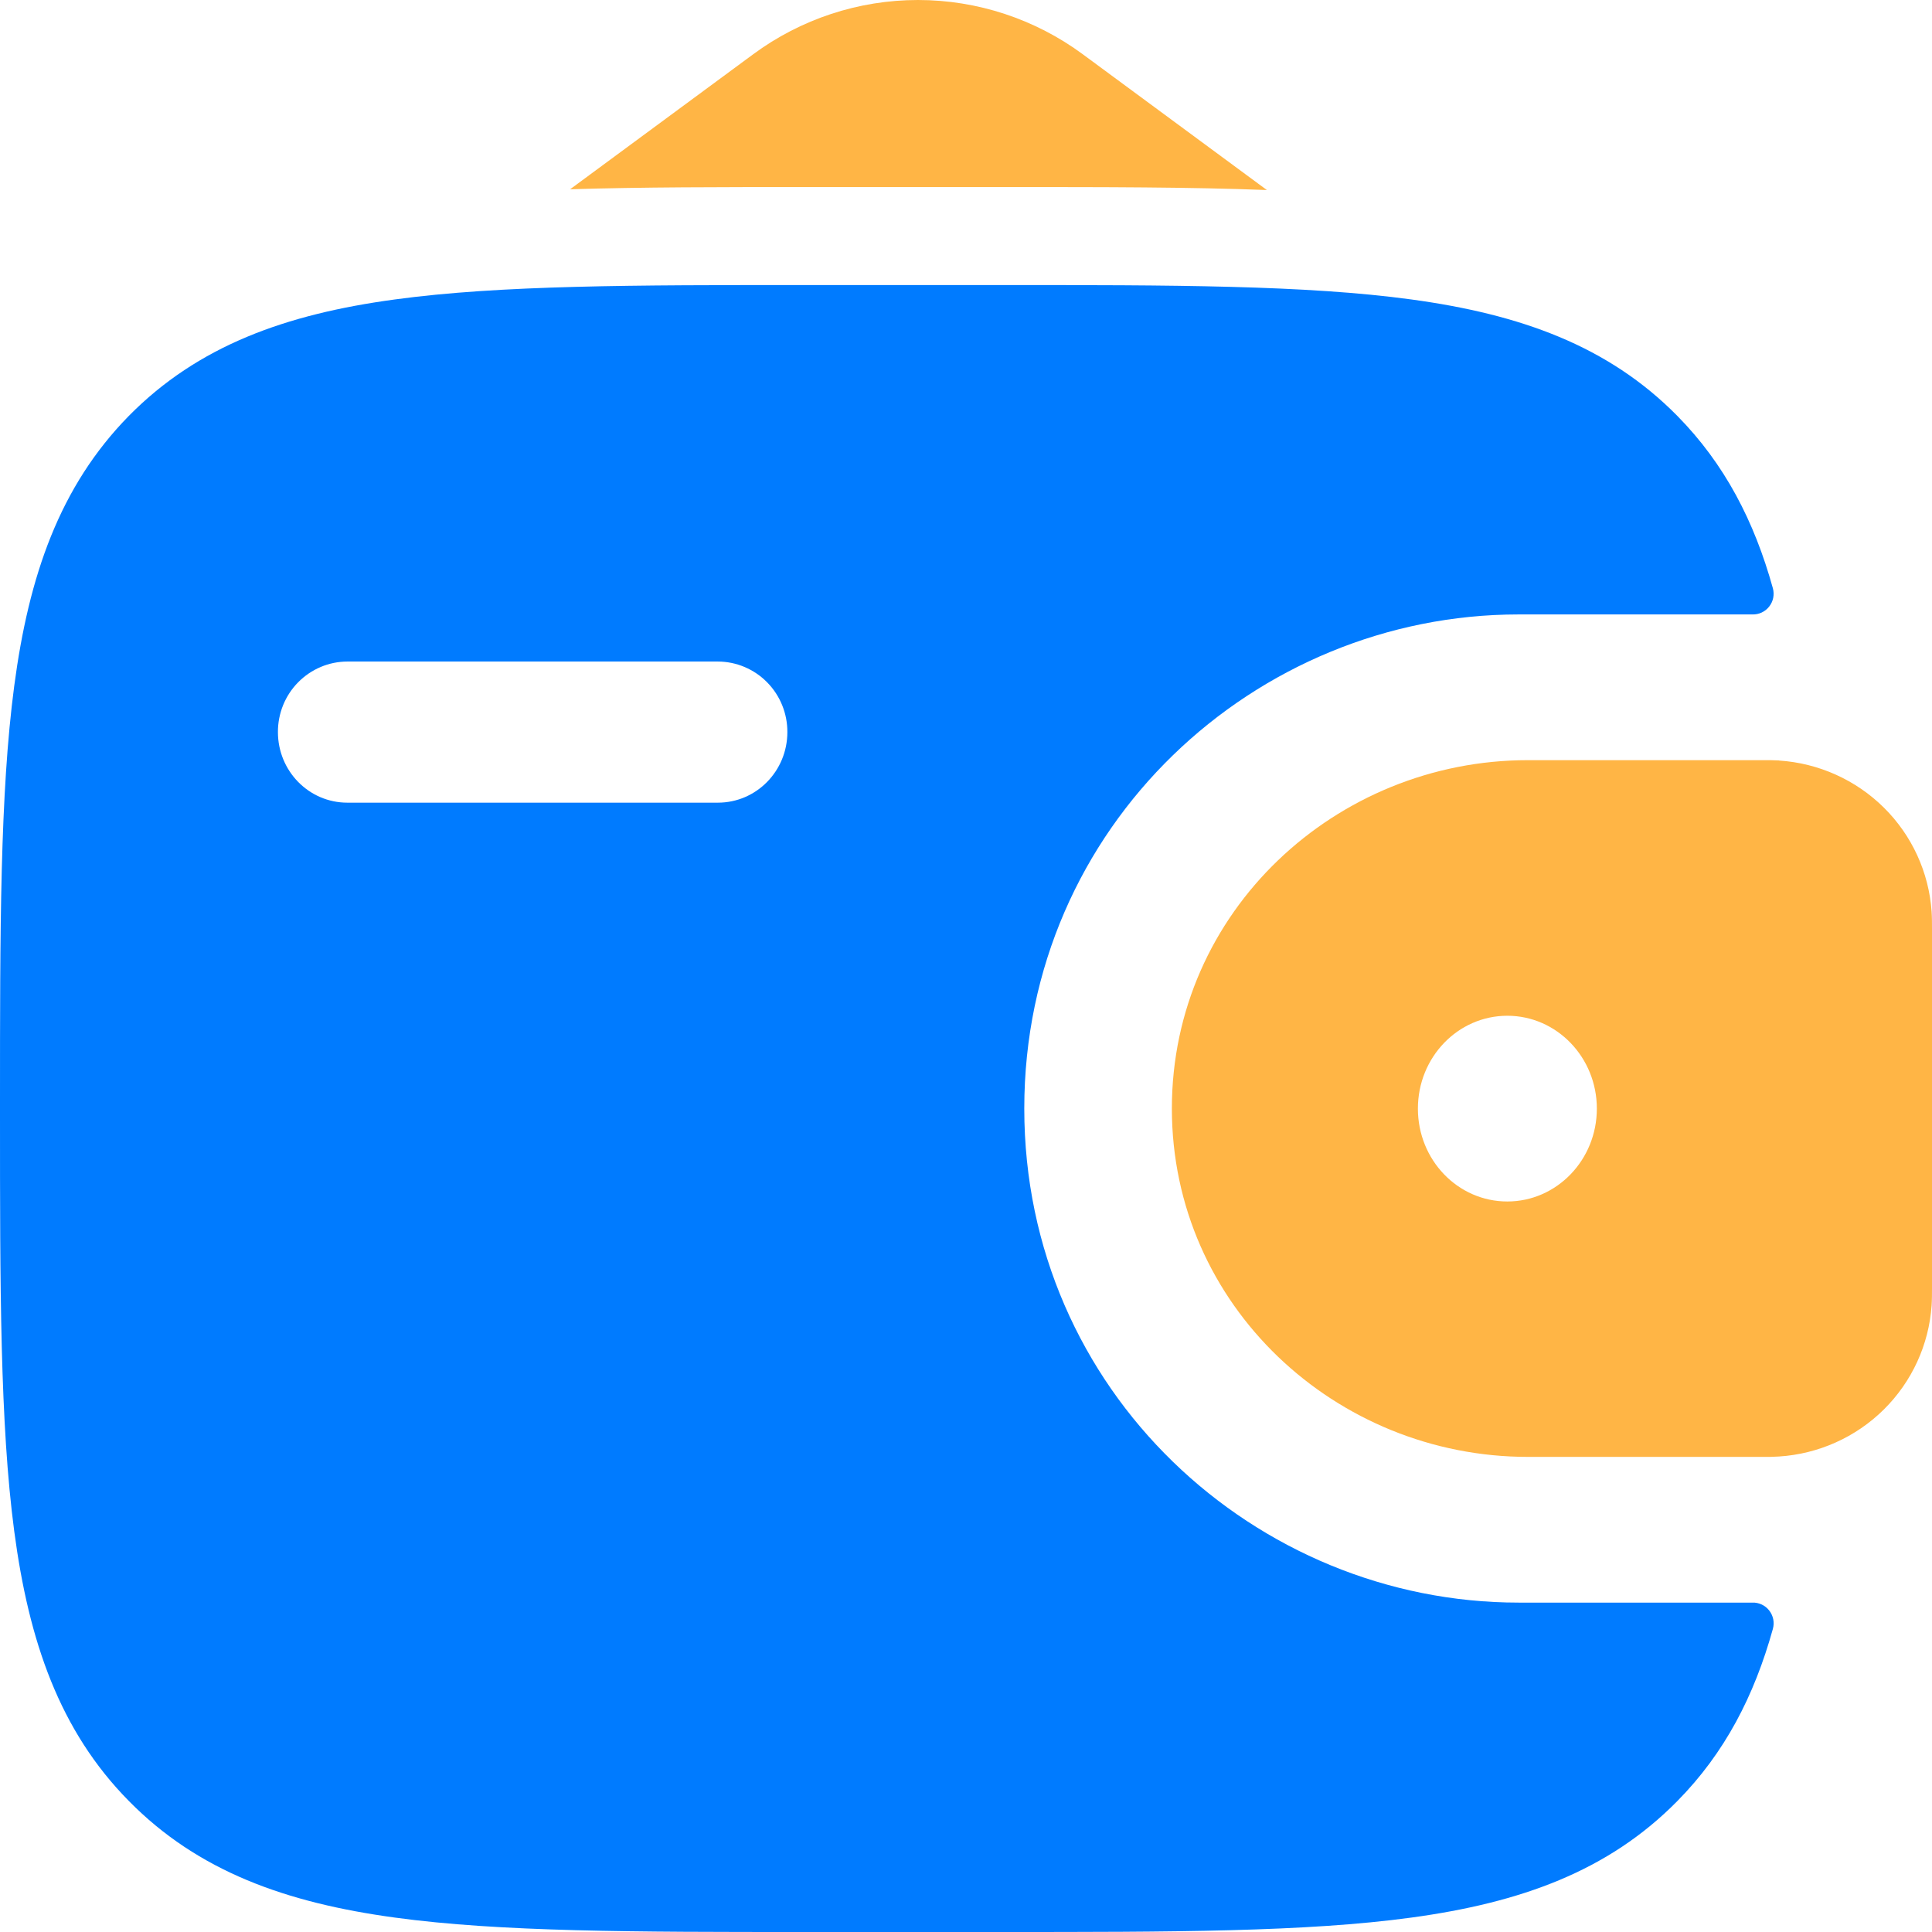
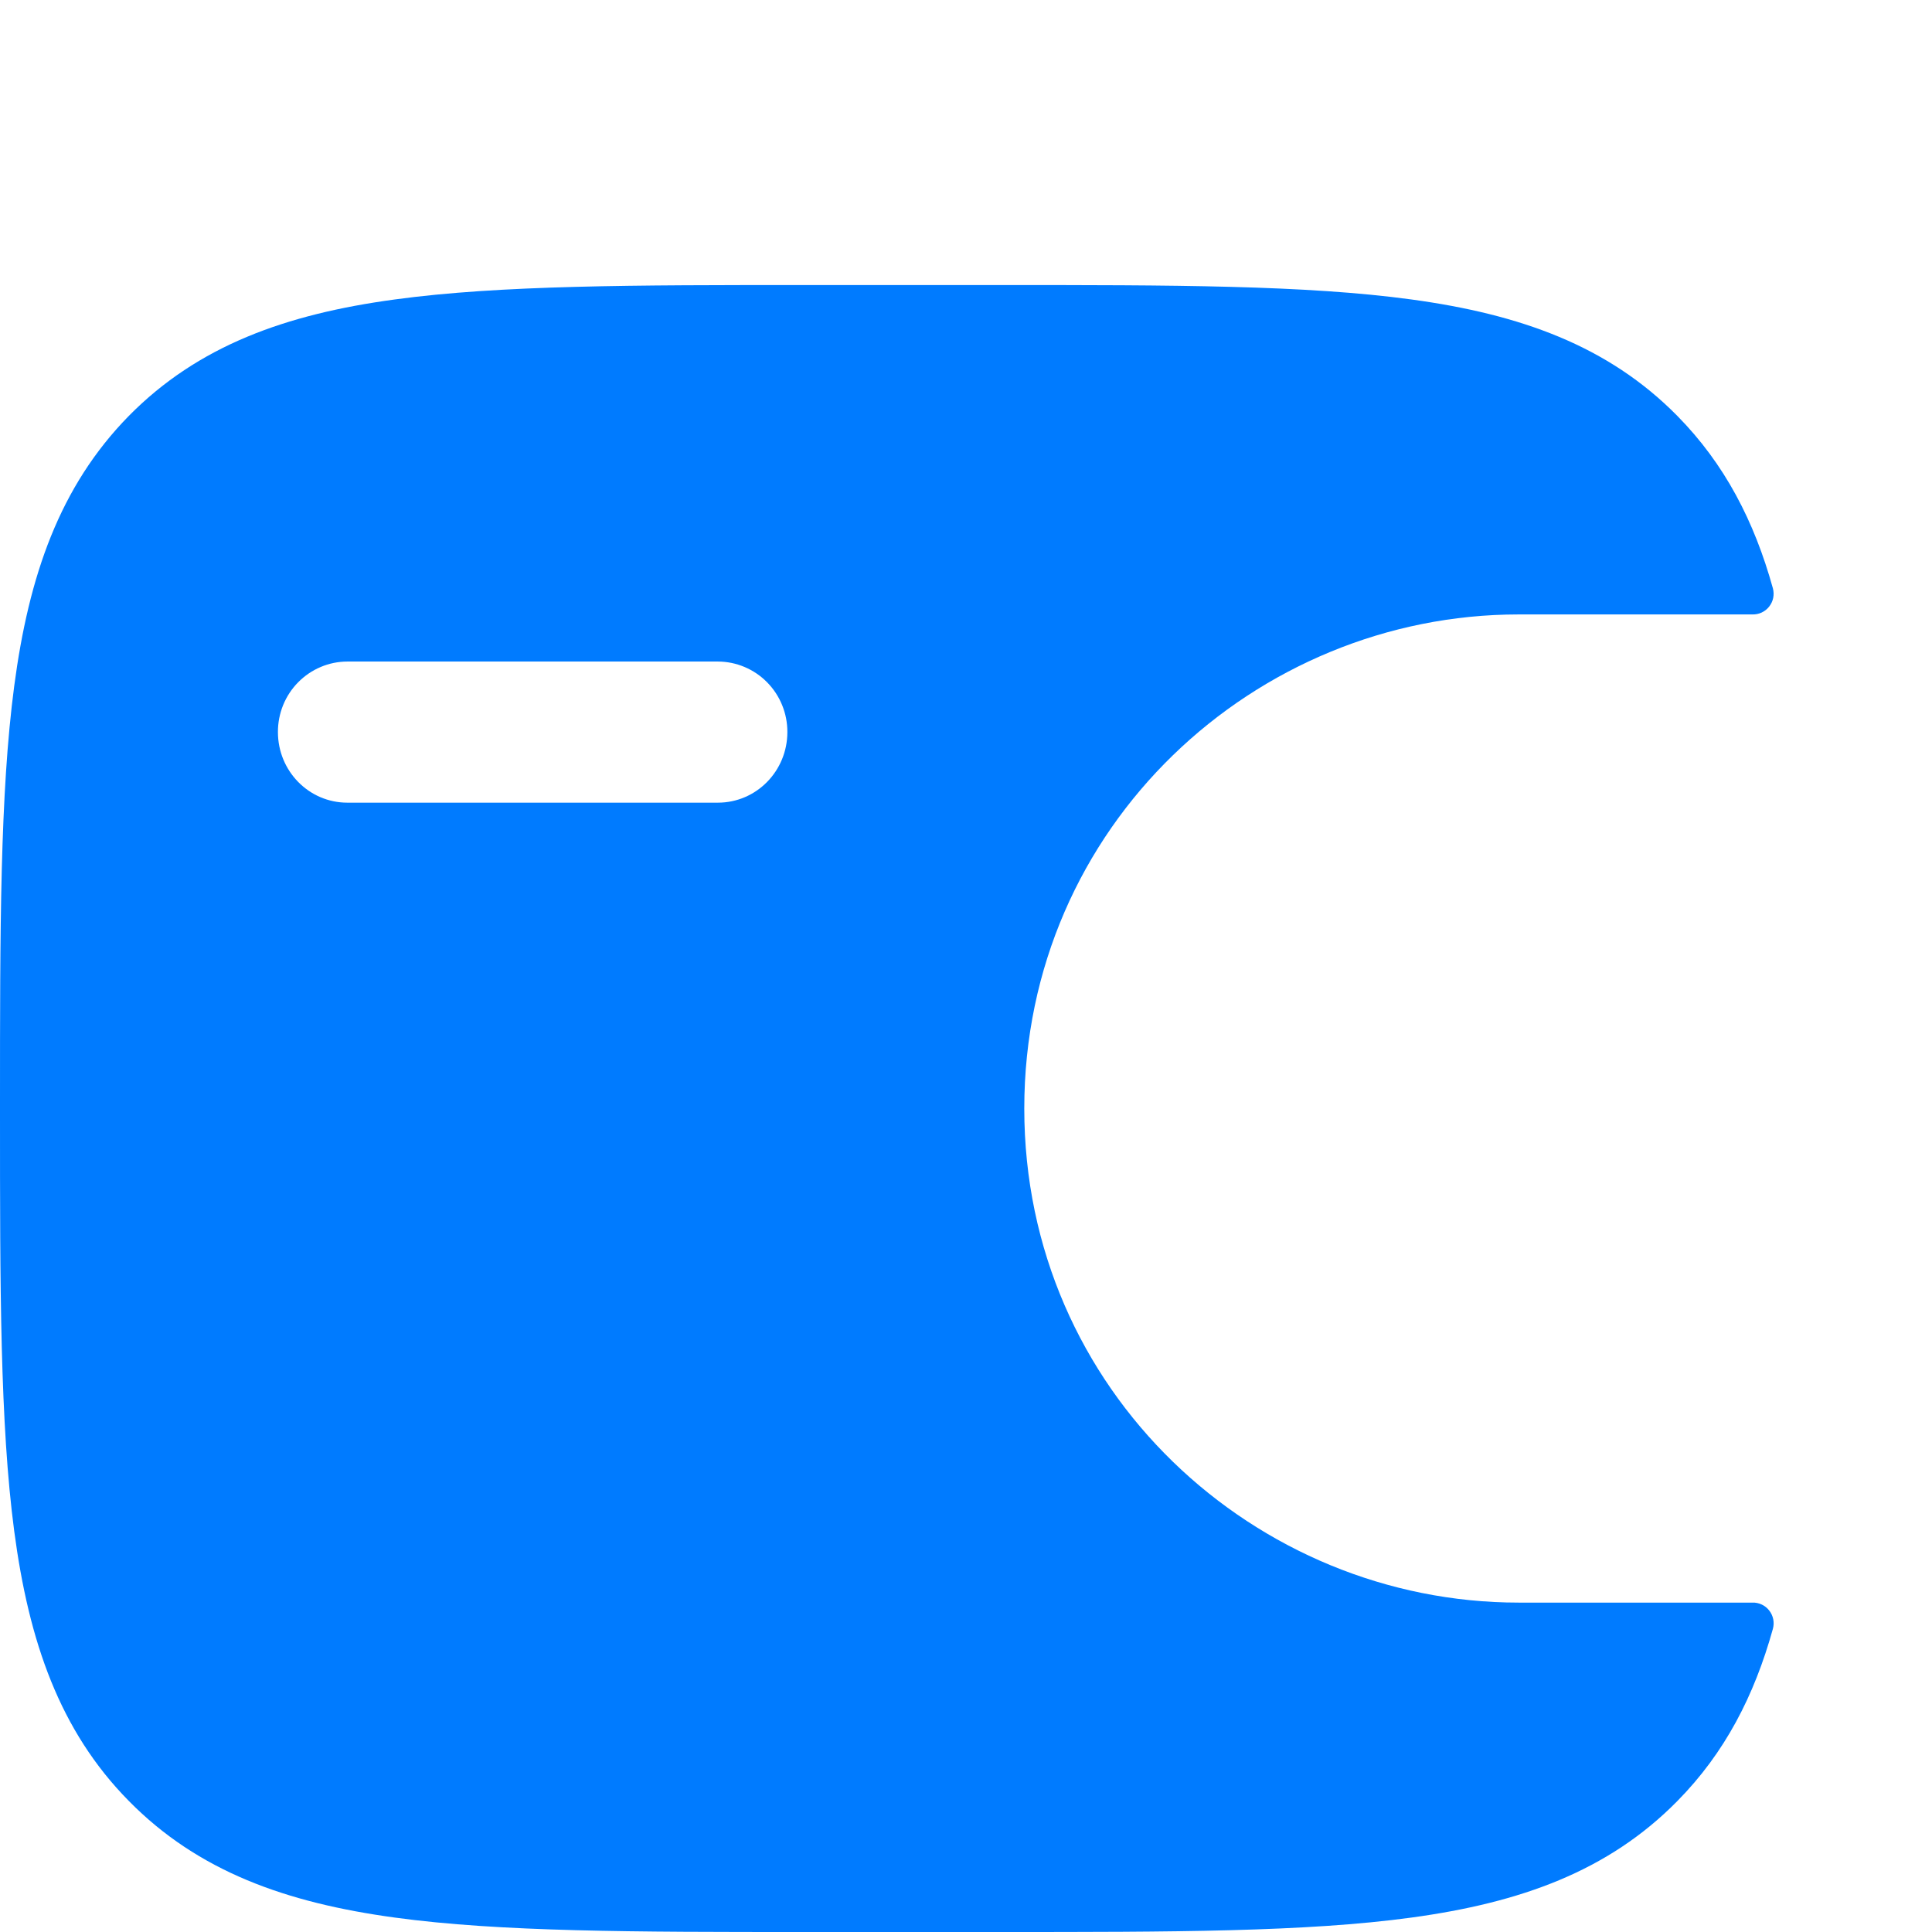
<svg xmlns="http://www.w3.org/2000/svg" width="61" height="61" viewBox="0 0 61 61" fill="none">
-   <path fill-rule="evenodd" clip-rule="evenodd" d="M56.171 24.01C55.994 24.002 55.816 23.998 55.639 24.001H48.239C42.185 24.001 37 28.774 37 35C37 41.226 42.185 45.999 48.242 45.999H55.636C55.822 46.002 56 45.998 56.168 45.987C57.417 45.907 58.594 45.379 59.481 44.501C60.367 43.623 60.903 42.455 60.988 41.214C61 41.036 61 40.846 61 40.67V29.33C61 29.155 61 28.964 60.988 28.786C60.903 27.546 60.368 26.378 59.482 25.501C58.596 24.623 57.419 24.094 56.171 24.013M47.591 37.935C49.15 37.935 50.418 36.624 50.418 35.003C50.418 33.382 49.15 32.071 47.591 32.071C46.032 32.071 44.768 33.382 44.768 35.003C44.768 36.624 46.029 37.935 47.591 37.935Z" fill="#FFB545" />
  <path fill-rule="evenodd" clip-rule="evenodd" d="M55.328 50.6C55.43 50.596 55.531 50.617 55.623 50.66C55.715 50.703 55.796 50.767 55.859 50.848C55.923 50.928 55.966 51.022 55.987 51.123C56.007 51.223 56.004 51.327 55.977 51.426C55.389 53.543 54.457 55.347 52.961 56.864C50.773 59.088 47.997 60.076 44.568 60.544C41.236 61 36.982 61 31.606 61H25.425C20.051 61 15.794 61 12.462 60.544C9.033 60.076 6.257 59.088 4.069 56.864C1.881 54.647 0.91 51.824 0.449 48.343C0 44.953 0 40.628 0 35.168V34.832C0 29.372 0 25.044 0.449 21.66C0.91 18.177 1.881 15.362 4.066 13.133C6.254 10.912 9.03 9.921 12.459 9.456C15.794 9 20.051 9 25.425 9H31.606C36.979 9 41.236 9 44.568 9.456C47.997 9.924 50.773 10.912 52.961 13.133C54.457 14.653 55.389 16.457 55.977 18.577C56.003 18.676 56.006 18.779 55.986 18.88C55.965 18.98 55.921 19.073 55.858 19.153C55.795 19.233 55.714 19.297 55.622 19.34C55.53 19.383 55.429 19.403 55.328 19.4H47.945C39.65 19.4 32.34 26.059 32.34 35C32.34 43.941 39.653 50.6 47.948 50.6H55.328ZM10.966 20.887C10.677 20.888 10.391 20.946 10.125 21.059C9.858 21.172 9.617 21.336 9.413 21.543C9.21 21.749 9.049 21.994 8.939 22.264C8.83 22.534 8.774 22.822 8.775 23.113C8.775 24.346 9.755 25.343 10.966 25.343H22.666C23.88 25.343 24.86 24.346 24.86 23.113C24.862 22.525 24.632 21.96 24.22 21.542C23.809 21.125 23.25 20.889 22.666 20.887H10.966Z" fill="#007BFF" />
-   <path d="M18 5.976L23.777 1.716C25.284 0.602 27.109 0 28.984 0C30.858 0 32.683 0.602 34.191 1.716L40 6C37.569 5.906 34.855 5.906 31.884 5.906H25.482C22.762 5.906 20.263 5.906 18 5.976Z" fill="#FFB545" />
</svg>